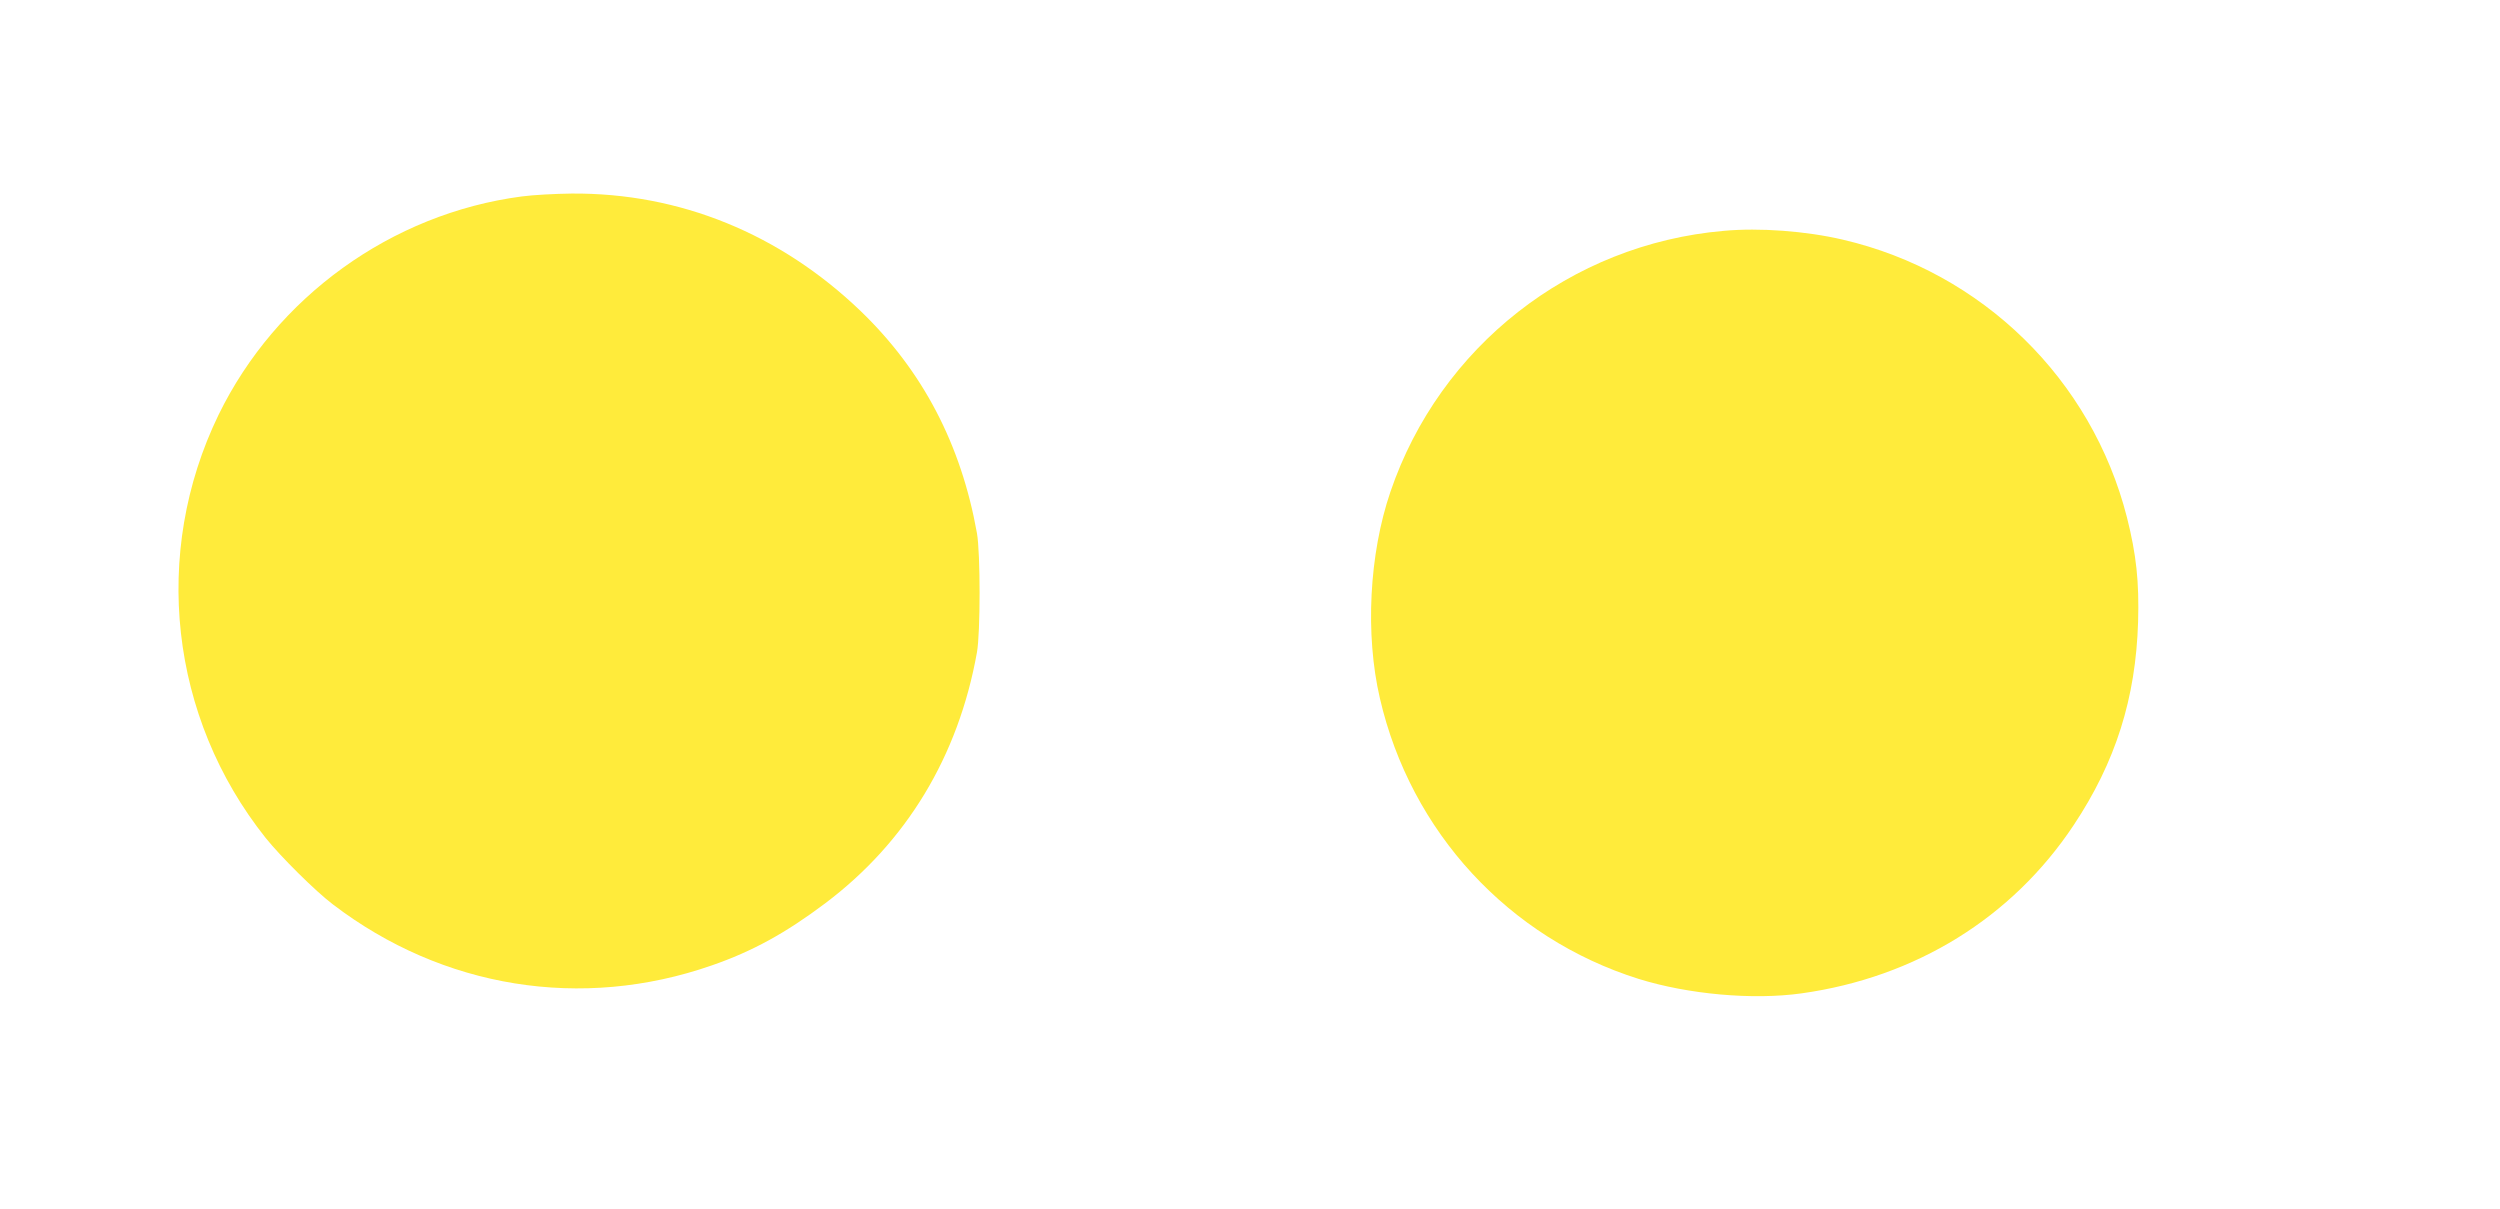
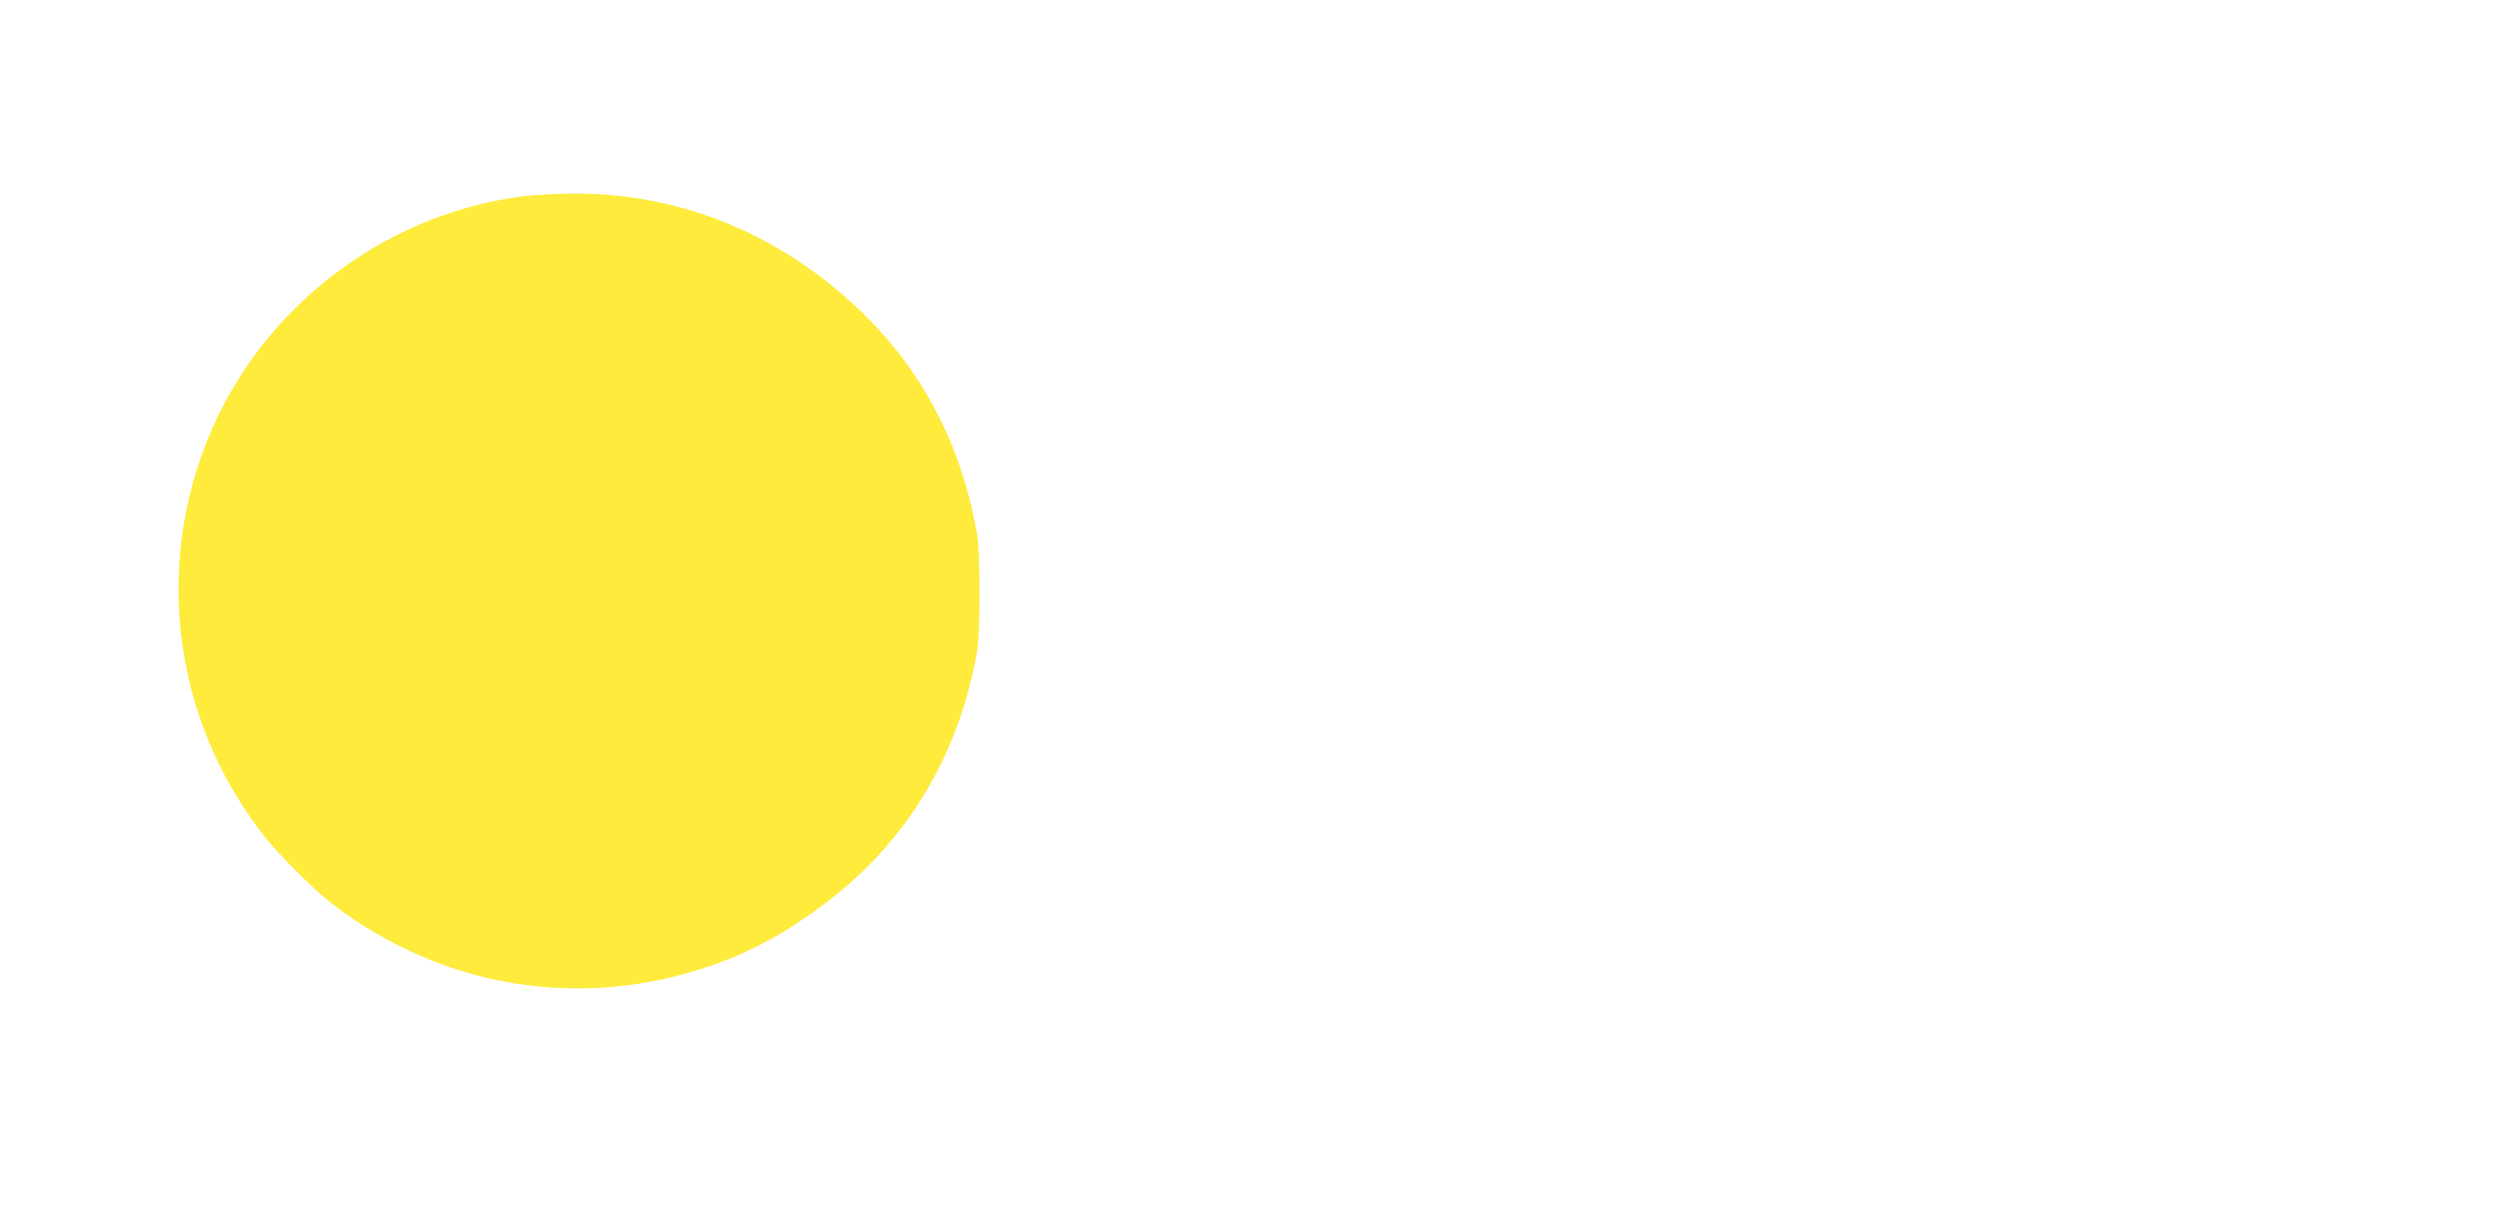
<svg xmlns="http://www.w3.org/2000/svg" version="1.0" width="1280pt" height="619pt" viewBox="0 0 1280 619" preserveAspectRatio="xMidYMid meet">
  <g transform="translate(0,619) scale(0.1,-0.1)" fill="#ffeb3b" stroke="none">
    <path d="M2670 5184 c-666 -88 -1257 -515 -1551 -1118 -344 -709 -250 -1549 241 -2166 77 -96 255 -273 345 -341 562 -429 1273 -544 1939 -312 208 72 379 166 581 318 416 313 682 753 777 1285 18 101 18 508 0 610 -81 455 -278 831 -594 1136 -413 397 -927 607 -1481 603 -84 -1 -199 -7 -257 -15z" />
-     <path d="M8825 5008 c-784 -68 -1453 -593 -1706 -1336 -109 -320 -130 -730 -54 -1057 158 -685 660 -1228 1325 -1437 254 -79 585 -109 834 -74 585 82 1078 387 1393 861 215 323 318 650 330 1040 6 207 -9 345 -57 536 -180 707 -741 1256 -1455 1422 -188 44 -426 62 -610 45z" />
  </g>
</svg>